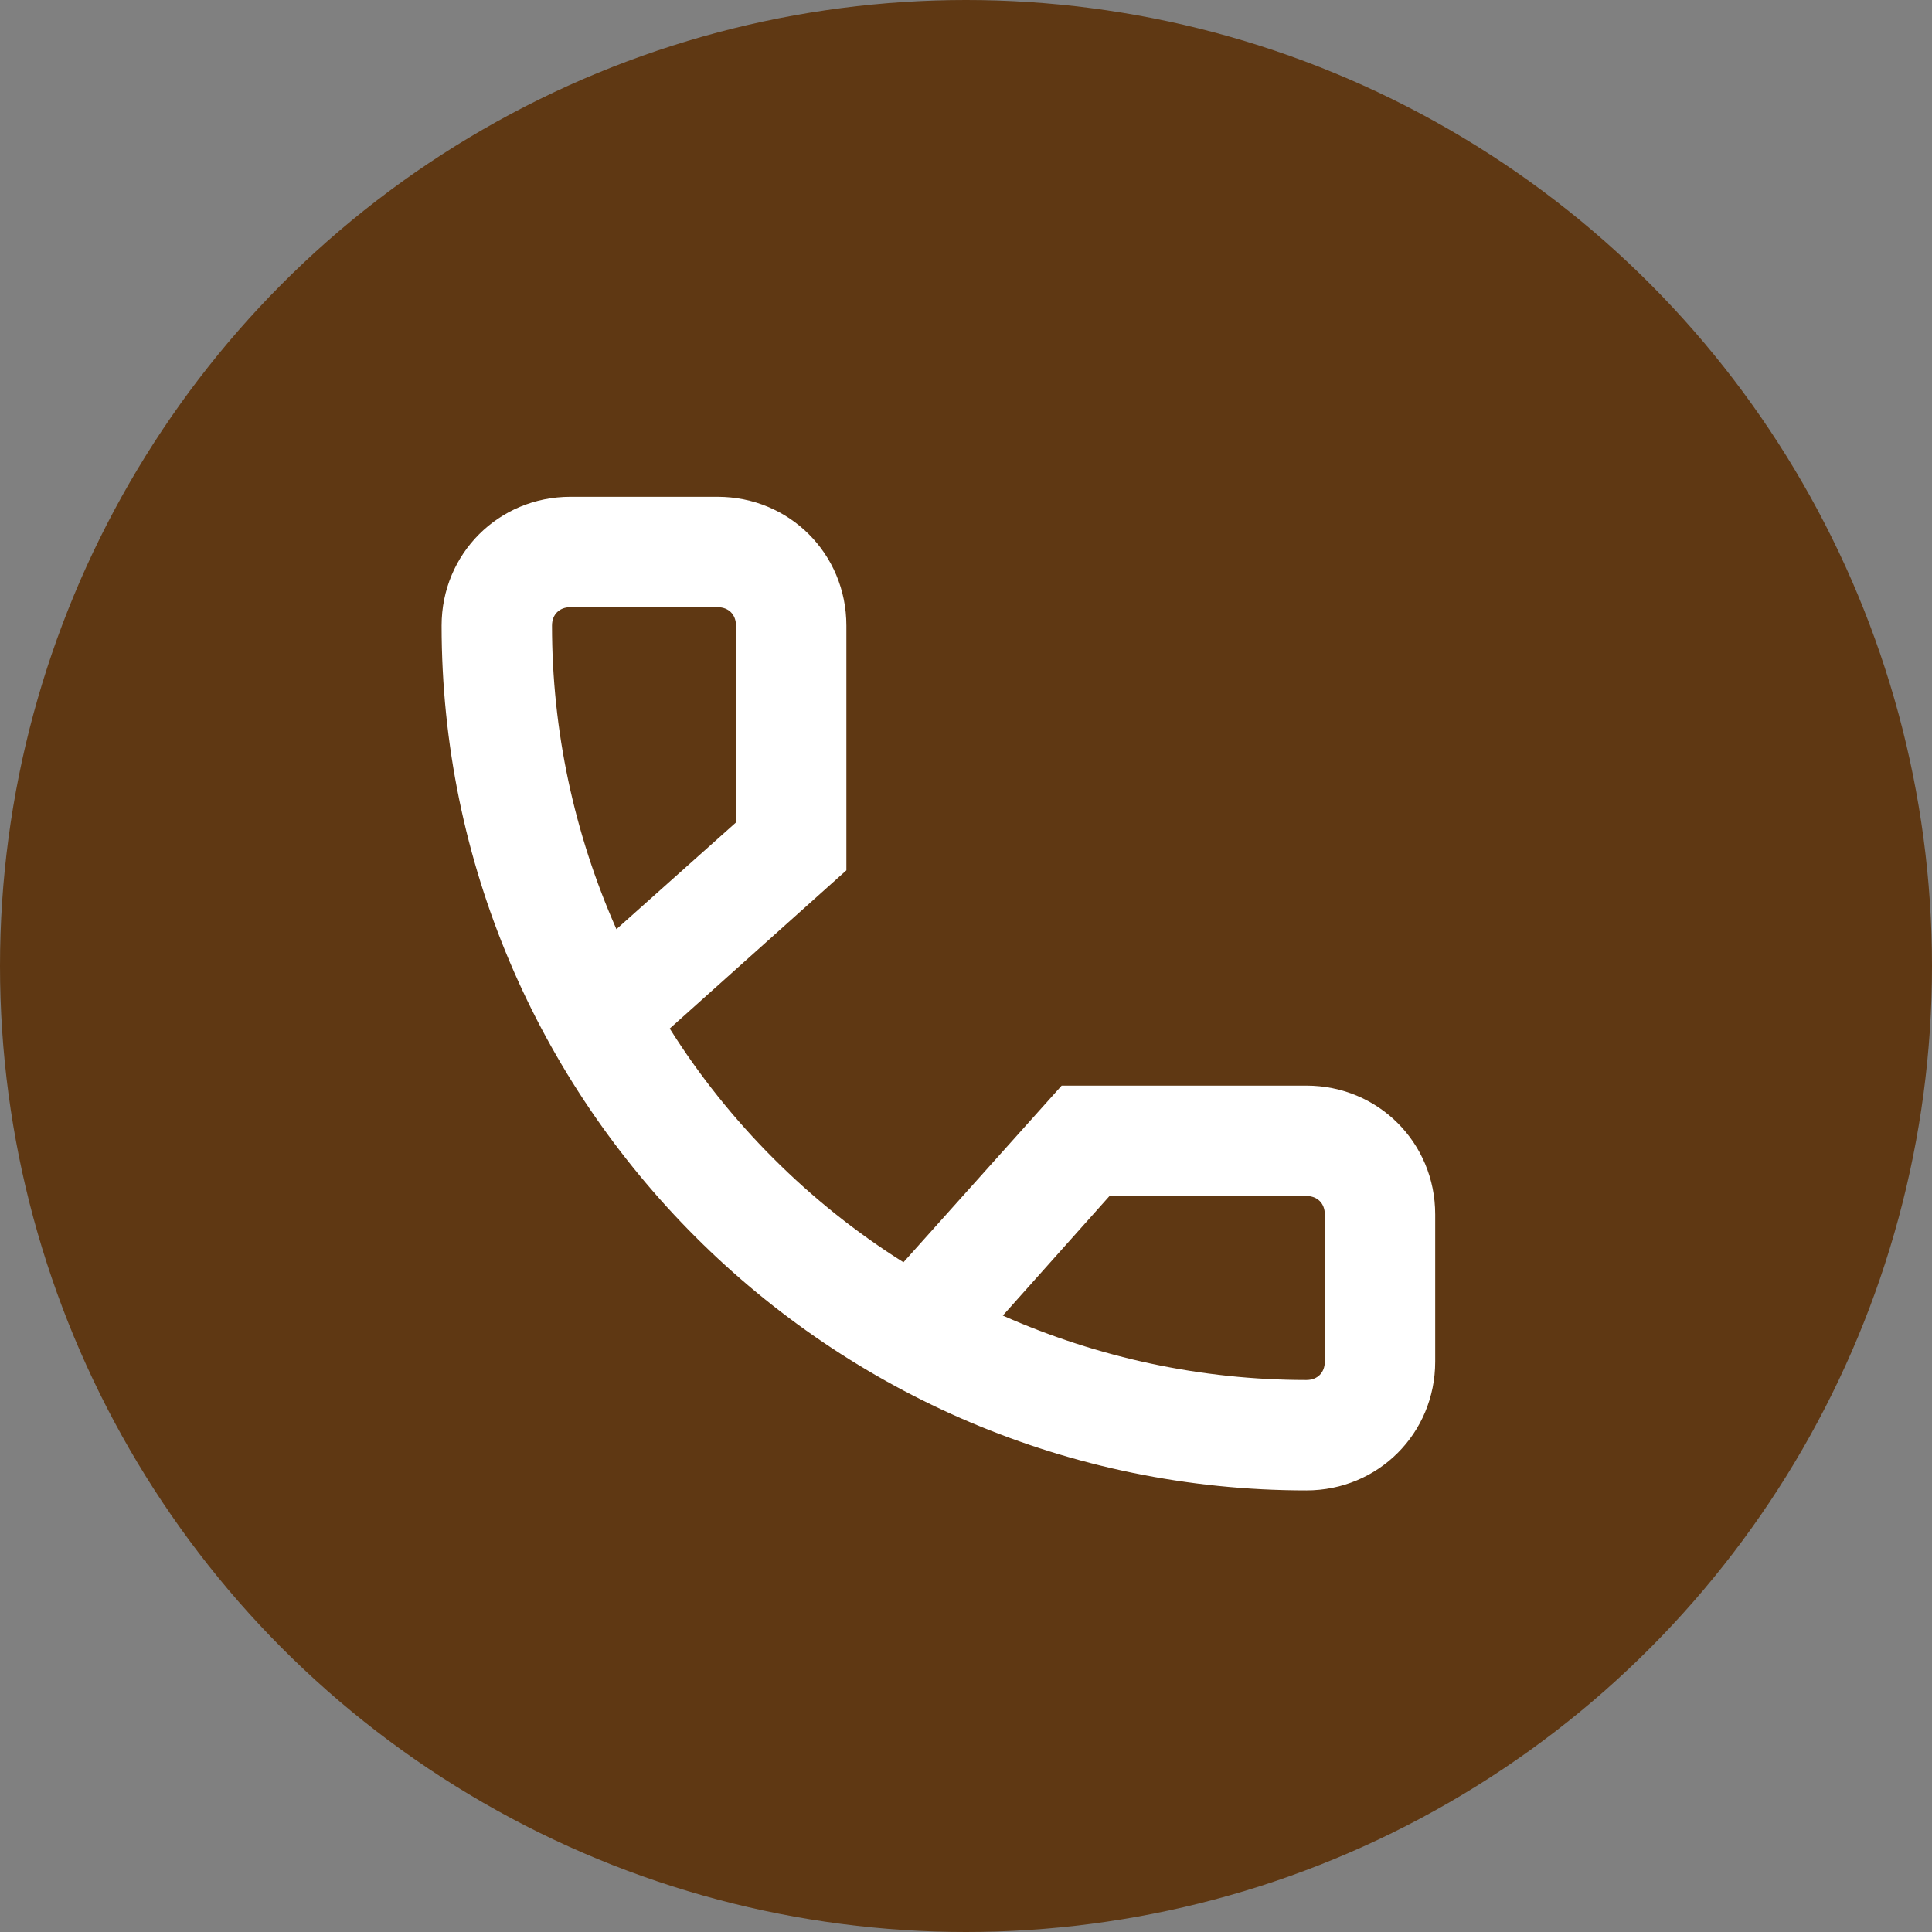
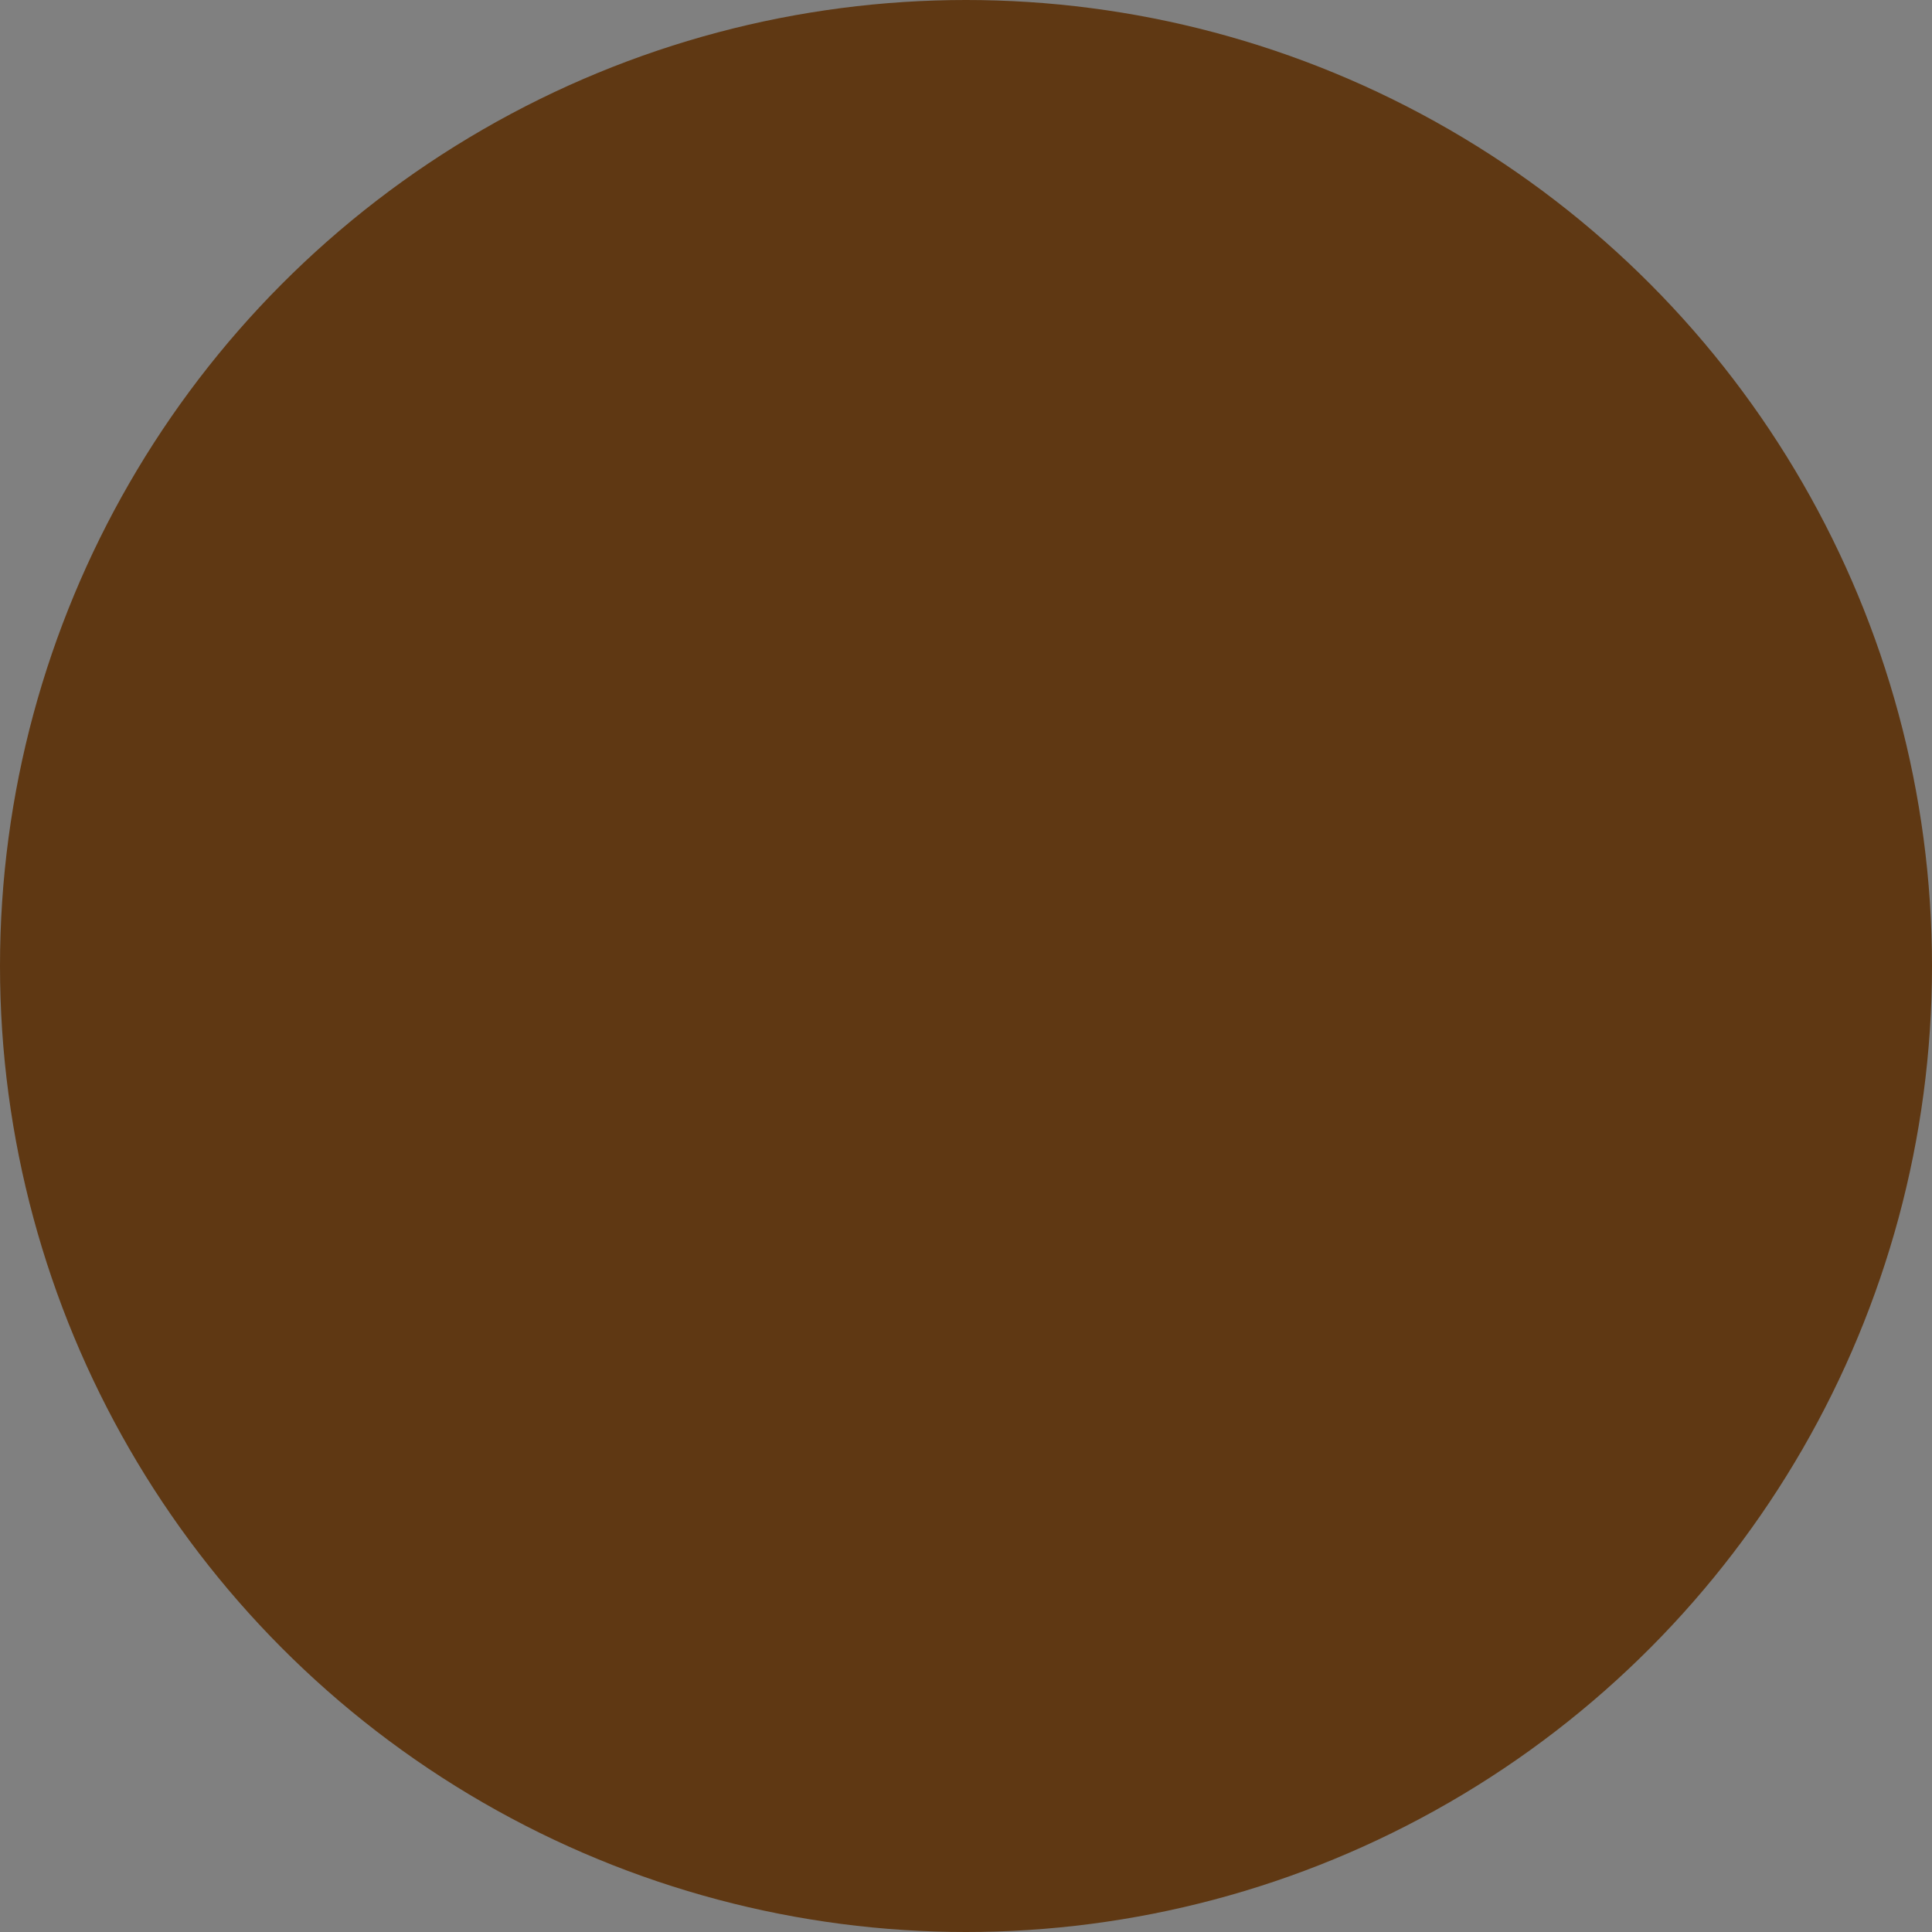
<svg xmlns="http://www.w3.org/2000/svg" width="35" height="35" viewBox="0 0 35 35" fill="none">
  <rect x="0" y="0" width="35" height="35" fill="#808080" stroke="none" />
  <circle cx="17.5" cy="17.5" r="17.5" fill="#5F3813" />
-   <path d="M23.667 19.667H19.233L16.367 22.867C14.667 21.8 13.2 20.333 12.133 18.633L15.333 15.767V11.333C15.333 10.033 14.3 9 13 9H10.333C9.033 9 8 10.033 8 11.333C8 19.967 15.033 27 23.667 27C24.967 27 26 25.967 26 24.667V22C26 20.7 24.967 19.667 23.667 19.667ZM10 11.333C10 11.133 10.133 11 10.333 11H13C13.2 11 13.333 11.133 13.333 11.333V14.9L11.167 16.833C10.4 15.1 10 13.233 10 11.333ZM24 24.667C24 24.867 23.867 25 23.667 25C21.767 25 19.9 24.6 18.167 23.833L20.1 21.667H23.667C23.867 21.667 24 21.8 24 22V24.667Z" fill="white" />
</svg>